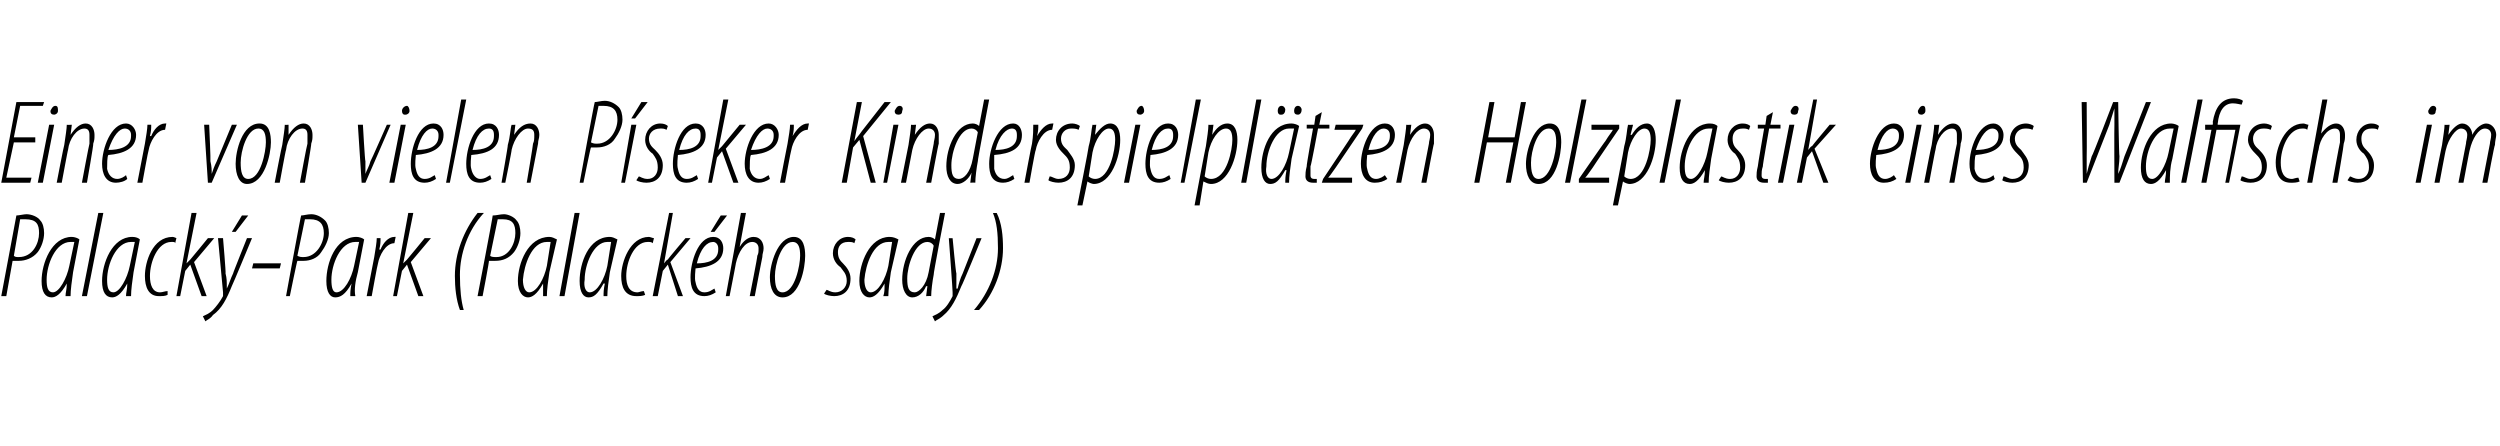
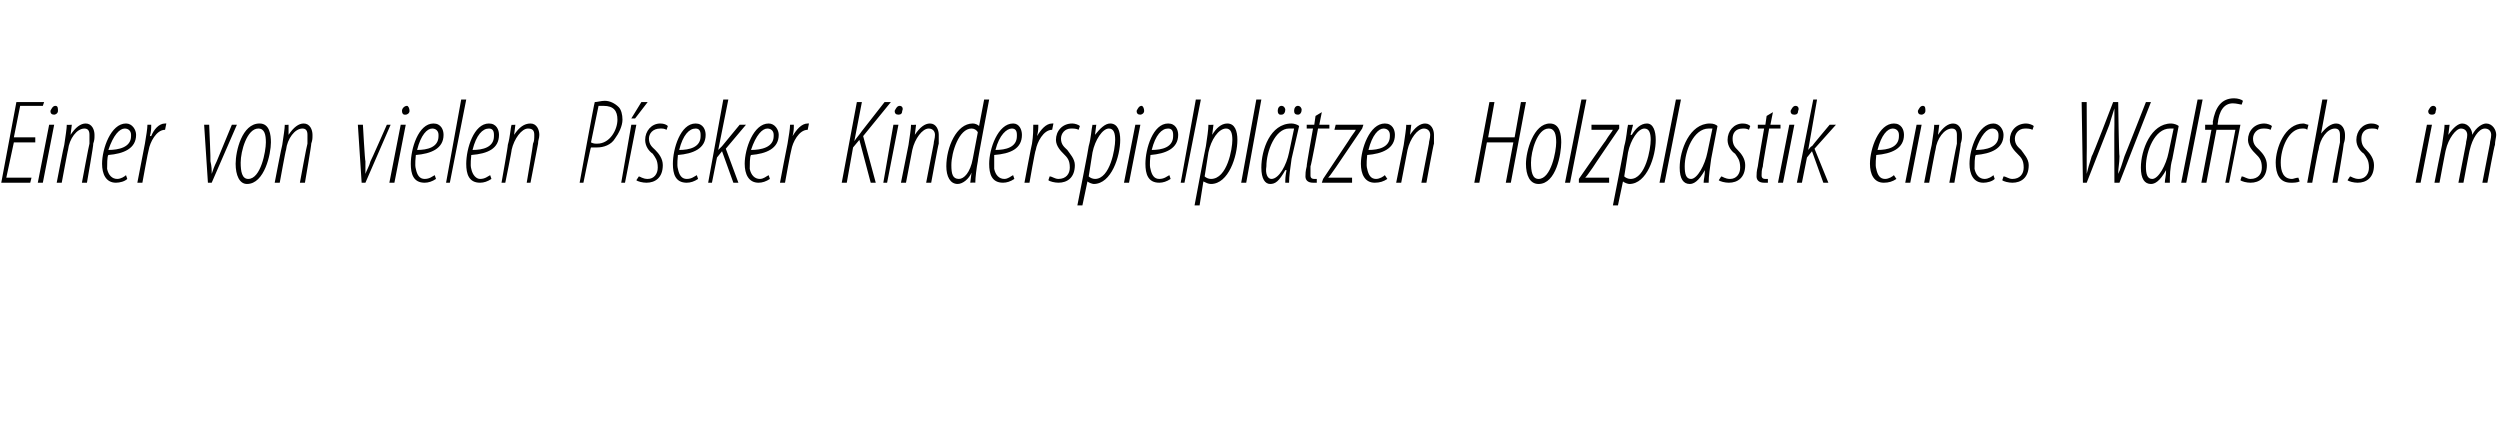
<svg xmlns="http://www.w3.org/2000/svg" version="1.1" width="198.4px" height="35.4px" viewBox="0 0 198.4 35.4">
  <desc>Einer von vielen P seker Kinderspielpl tzen Holzplastik eines Walfischs im Palack -Park (Palack ho sady)</desc>
  <defs />
  <g id="Polygon102480">
-     <path d="m1.3 17.1c.2 0 .6-.1.8-.1c.4 0 .9.2 1.1.5c.2.2.3.6.3 1c0 .5-.2 1.1-.5 1.5c-.4.5-1 .7-1.5.7h-.5l-.5 2.8h-.4l1.2-6.4zm-.2 3.2c.1.1.2.1.4.1c1.1 0 1.6-1.1 1.6-1.9c0-.7-.2-1.1-1.1-1.1h-.4l-.5 2.9zm4.1 3.2c0-.3.1-.5.1-1c-.5.9-.9 1.1-1.2 1.1c-.5 0-.8-.4-.8-1.3c0-1.4.8-3.5 2.4-3.5c.2 0 .5.1.6.2l-.5 2.6c-.1.7-.2 1.4-.2 1.9h-.4zm.7-4.3h-.3c-1.2 0-1.9 1.8-1.9 3c0 .6.1 1 .5 1c.5 0 1.1-1.1 1.3-2.1l.4-1.9zm.6 4.3l1.3-6.6h.4l-1.3 6.6h-.4zm3.5 0c0-.3.1-.5.1-1c-.5.9-.9 1.1-1.2 1.1c-.5 0-.8-.4-.8-1.3c0-1.4.8-3.5 2.4-3.5c.3 0 .5.1.6.2l-.5 2.6c-.1.7-.2 1.4-.2 1.9h-.4zm.7-4.3h-.3c-1.2 0-1.9 1.8-1.9 3c0 .6.1 1 .5 1c.5 0 1.1-1.1 1.3-2.1l.4-1.9zm2.6 4.2c-.2.1-.4.1-.7.1c-.8 0-1.1-.7-1.1-1.6c0-1.1.6-3.1 2.2-3.1c.1 0 .3.1.3.1l-.1.4c0-.1-.1-.1-.3-.1c-1.1 0-1.7 1.6-1.7 2.7c0 .7.2 1.3.8 1.3c.2 0 .4-.1.6-.1v.3zm.7.1l1.2-6.6h.4l-.8 4s.05.03 0 0l.3-.3c.04-.03 1.4-1.7 1.4-1.7h.5l-1.6 1.9l1 2.7h-.4l-.9-2.5l-.4.5l-.4 2h-.3zm3.7-4.6s.24 2.79.2 2.8c.1.4.1.6.1 1.2c.2-.4.3-.8.5-1.2c-.03.01 1.1-2.8 1.1-2.8h.4s-1.57 3.79-1.6 3.8c-.4 1-.8 1.8-1.5 2.3c-.2.3-.5.4-.6.5l-.2-.4c.2-.1.5-.2.8-.5c.2-.2.6-.7.8-1.1v-.3l-.4-4.3h.4zm2-1.8l-1 1.3h-.3l.8-1.3h.5zm2.6 3.8l-.1.4H20l.1-.4h2.2zm1.6-3.8c.2 0 .5-.1.8-.1c.4 0 .8.2 1.1.5c.2.2.3.6.3 1c0 .5-.3 1.1-.6 1.5c-.3.5-.9.7-1.4.7h-.5c-.02-.04-.6 2.8-.6 2.8h-.3s1.16-6.37 1.2-6.4zm-.3 3.2c.2.1.3.1.5.1c1 0 1.6-1.1 1.6-1.9c0-.7-.3-1.1-1.1-1.1h-.4l-.6 2.9zm4.2 3.2c0-.3 0-.5.1-1c-.5.9-.9 1.1-1.3 1.1c-.4 0-.7-.4-.7-1.3c0-1.4.7-3.5 2.4-3.5c.2 0 .5.1.6.2l-.5 2.6c-.2.7-.3 1.4-.2 1.9h-.4zm.7-4.3h-.3c-1.2 0-1.9 1.8-1.9 3c0 .6.1 1 .4 1c.6 0 1.2-1.1 1.4-2.1l.4-1.9zm.6 4.3l.6-3.1c.1-.6.2-1.2.2-1.5h.3c0 .3 0 .5-.1.9h.1c.2-.5.6-1 1.1-1h.1l-.1.5c-.7 0-1.2 1-1.3 1.6c-.03 0-.5 2.6-.5 2.6h-.4zm2.1 0l1.2-6.6h.4l-.8 4s.04.03 0 0l.3-.3c.04-.03 1.4-1.7 1.4-1.7h.5l-1.6 1.9l1 2.7h-.4l-.9-2.5l-.4.5l-.4 2h-.3zm7.2-6.6c-1.3 1.4-1.9 3.3-1.9 4.9c0 1.2.1 2.1.3 2.8h-.3c-.3-.8-.4-1.8-.4-2.7c0-1.8.7-3.6 1.8-5h.5zm.7.2c.3 0 .6-.1.9-.1c.3 0 .8.2 1 .5c.2.2.3.6.3 1c0 .5-.2 1.1-.5 1.5c-.4.5-.9.7-1.5.7h-.5c.05-.04-.5 2.8-.5 2.8h-.4s1.23-6.37 1.2-6.4zm-.2 3.2c.1.1.3.1.5.1c1 0 1.5-1.1 1.5-1.9c0-.7-.2-1.1-1-1.1h-.4l-.6 2.9zm4.2 3.2v-1c-.5.9-.9 1.1-1.2 1.1c-.4 0-.8-.4-.8-1.3c0-1.4.8-3.5 2.5-3.5c.2 0 .4.1.6.2l-.6 2.6c-.1.7-.2 1.4-.2 1.9h-.3zm.6-4.3h-.3c-1.2 0-1.8 1.8-1.9 3c0 .6.2 1 .5 1c.6 0 1.2-1.1 1.4-2.1l.3-1.9zm.7 4.3l1.2-6.6h.4l-1.2 6.6h-.4zm3.5 0c0-.3 0-.5.1-1h-.1c-.5.9-.8 1.1-1.2 1.1c-.4 0-.7-.4-.7-1.3c0-1.4.7-3.5 2.4-3.5c.2 0 .4.1.6.2l-.6 2.6c-.1.7-.2 1.4-.2 1.9h-.3zm.6-4.3h-.3c-1.1 0-1.8 1.8-1.8 3c-.1.6.1 1 .4 1c.6 0 1.2-1.1 1.4-2.1l.3-1.9zm2.7 4.2c-.2.1-.5.1-.7.1c-.9 0-1.2-.7-1.2-1.6c0-1.1.7-3.1 2.2-3.1c.1 0 .3.1.4.1l-.1.4c-.1-.1-.2-.1-.4-.1c-1.1 0-1.7 1.6-1.7 2.7c0 .7.2 1.3.9 1.3c.1 0 .3-.1.5-.1l.1.3zm.6.1l1.3-6.6h.3l-.7 4s-.01.03 0 0c.1-.1.2-.3.3-.3c-.02-.03 1.4-1.7 1.4-1.7h.4l-1.6 1.9l1 2.7h-.4L53 21l-.4.5l-.4 2h-.4zm5-.3c-.3.2-.6.3-.9.3c-.9 0-1.1-.7-1.1-1.5c0-1.2.6-3.2 1.8-3.2c.6 0 .8.5.8.9c0 1.1-1 1.5-2.2 1.6c0 .1-.1.8 0 1.1c.1.5.3.8.7.8c.4 0 .6-.2.8-.3l.1.3zm.2-3.5c0-.3-.2-.5-.4-.5c-.5 0-1 .5-1.3 1.7c.8 0 1.7-.2 1.7-1.1v-.1zm.7-2.6l-1 1.3h-.3l.8-1.3h.5zm-.1 6.4l1.2-6.6h.4l-.5 2.7s-.01 0 0 0c.3-.5.7-.8 1.1-.8c.6 0 .8.5.8.9c0 .3-.1.4-.1.7c-.01-.01-.6 3.1-.6 3.1h-.4s.63-3.16.6-3.2c.1-.2.1-.3.1-.6c0-.3-.2-.5-.5-.5c-.6 0-1.1.8-1.3 1.7c.02-.05-.5 2.6-.5 2.6h-.3zm4.5.1c-.7 0-1-.7-1-1.6c0-1 .6-3.2 1.9-3.2c.8 0 .9.9.9 1.5c0 .9-.4 3.3-1.8 3.3zm0-.4c1 0 1.4-2.2 1.4-2.9c0-.6-.1-1.1-.6-1.1c-.9 0-1.4 1.8-1.4 2.7c0 .7.1 1.3.6 1.3zm3.5-.2c.1 0 .3.2.7.2c.5 0 .9-.4.9-.9c0-.6-.3-.8-.5-1.1c-.3-.2-.6-.6-.6-1.1c0-.7.5-1.3 1.2-1.3c.3 0 .5.1.6.2l-.1.3c-.1-.1-.3-.1-.5-.1c-.6 0-.8.4-.8.8c0 .5.2.7.4.9c.3.3.6.7.6 1.2c0 1-.6 1.4-1.3 1.4c-.3 0-.7-.1-.8-.2l.2-.3zm4.5.5c.1-.3.1-.5.1-1c-.5.9-.9 1.1-1.2 1.1c-.4 0-.8-.4-.8-1.3c0-1.4.8-3.5 2.4-3.5c.3 0 .5.1.7.2l-.6 2.6c-.1.7-.2 1.4-.2 1.9h-.4zm.7-4.3h-.3c-1.2 0-1.8 1.8-1.9 3c0 .6.2 1 .5 1c.6 0 1.2-1.1 1.4-2.1l.3-1.9zm4.2-2.3s-.95 4.91-.9 4.9c-.1.5-.2 1.3-.2 1.7c-.05-.02-.4 0-.4 0l.1-.8s-.06.04-.1 0c-.2.5-.6.9-1.1.9c-.5 0-.8-.6-.8-1.4c0-1.5.8-3.4 2.1-3.4c.2 0 .4.1.5.2l.4-2.1h.4zm-.9 2.6c-.1-.2-.3-.3-.5-.3c-1 0-1.6 1.9-1.6 2.9c0 .7.1 1.1.6 1.1c.3 0 .9-.5 1.1-1.6l.4-2.1zm1.5-.6s.26 2.79.3 2.8v1.2h.1c.1-.4.2-.8.4-1.2l1.1-2.8h.4s-1.55 3.79-1.6 3.8c-.4 1-.8 1.8-1.4 2.3c-.3.3-.6.4-.7.5l-.2-.4c.2-.1.5-.2.8-.5c.3-.2.6-.7.8-1.1v-.3c.02-.01-.3-4.3-.3-4.3h.3zm1.7 5.7c1.2-1.4 1.9-3.2 1.9-4.9c0-1.2-.1-2.1-.4-2.8h.3c.4.8.5 1.8.5 2.8c0 1.7-.7 3.6-1.9 4.9h-.4z" stroke="none" fill="#000" />
-   </g>
+     </g>
  <g id="Polygon102479">
    <path d="m2.8 11.3H1.1l-.6 2.8h2l-.1.4H.1l1.2-6.4h2.2l-.1.3H1.6l-.5 2.5h1.7v.4zm.2 3.2l.9-4.6h.4l-.9 4.6h-.4zm1.3-5.4c-.2 0-.3-.1-.3-.3c.1-.2.2-.4.4-.4c.2 0 .2.2.2.4c0 .2-.2.3-.3.3zm.2 5.4s.57-2.98.6-3c.1-.7.2-1.3.2-1.6c.01.02.4 0 .4 0l-.1.8s-.02.01 0 0c.4-.6.8-.9 1.2-.9c.5 0 .7.5.7.9c0 .3 0 .4-.1.7c.05-.02-.5 3.1-.5 3.1h-.4s.57-3.06.6-3.1v-.7c0-.3-.1-.5-.4-.5c-.6 0-1.2.8-1.3 1.7c-.01-.05-.5 2.6-.5 2.6h-.4zm5.6-.3c-.2.2-.6.3-.9.3c-.8 0-1.1-.7-1.1-1.5c0-1.2.7-3.2 1.9-3.2c.5 0 .8.5.8.9c0 1.1-1 1.5-2.2 1.6c-.1.1-.1.8-.1 1.1c.1.5.4.8.8.8c.3 0 .6-.2.7-.3l.1.3zm.3-3.5c0-.3-.2-.5-.5-.5c-.4 0-.9.5-1.3 1.7c.8 0 1.8-.2 1.8-1.1v-.1zm.5 3.8l.6-3.1c.1-.6.2-1.2.2-1.5h.3c0 .3 0 .5-.1.9h.1c.2-.5.6-1 1.1-1h.1l-.1.5c-.7 0-1.2 1-1.3 1.6c-.03 0-.5 2.6-.5 2.6h-.4zm5.7-4.6s.13 2.9.1 2.9c.1.4.1.7.1 1c.1-.3.2-.6.4-1l1.2-2.9h.4l-2 4.6h-.3l-.3-4.6h.4zm3 4.7c-.6 0-.9-.7-.9-1.6c0-1 .5-3.2 1.9-3.2c.8 0 .9.9.9 1.5c0 .9-.5 3.3-1.9 3.3zm.1-.4c1 0 1.4-2.2 1.4-2.9c0-.6-.1-1.1-.6-1.1c-.9 0-1.4 1.8-1.4 2.7c0 .7.1 1.3.6 1.3zm2.1.3s.57-2.98.6-3c.1-.7.2-1.3.2-1.6c0 .02.3 0 .3 0v.8s-.03.01 0 0c.4-.6.8-.9 1.2-.9c.5 0 .7.5.7.9c0 .3 0 .4-.1.7c.04-.02-.5 3.1-.5 3.1h-.4s.56-3.06.6-3.1v-.7c0-.3-.1-.5-.4-.5c-.6 0-1.2.8-1.3 1.7c-.02-.05-.5 2.6-.5 2.6h-.4zm7-4.6s.16 2.9.2 2.9v1c.1-.3.3-.6.4-1c.03-.01 1.3-2.9 1.3-2.9h.3l-2 4.6h-.3l-.3-4.6h.4zm2.1 4.6l.9-4.6h.4l-.9 4.6h-.4zm1.2-5.4c-.1 0-.2-.1-.2-.3c0-.2.2-.4.4-.4c.1 0 .2.2.2.4c0 .2-.2.3-.3.3h-.1zm2.5 5.1c-.3.2-.6.3-.9.3c-.9 0-1.1-.7-1.1-1.5c0-1.2.6-3.2 1.8-3.2c.6 0 .8.5.8.9c0 1.1-1 1.5-2.2 1.6c0 .1-.1.8 0 1.1c.1.5.3.8.7.8c.4 0 .6-.2.8-.3l.1.3zm.2-3.5c0-.3-.2-.5-.5-.5c-.4 0-.9.5-1.2 1.7c.8 0 1.7-.2 1.7-1.1v-.1zm.6 3.8l1.2-6.6h.4l-1.3 6.6h-.3zm3.6-.3c-.3.2-.6.3-.9.3c-.9 0-1.1-.7-1.1-1.5c0-1.2.6-3.2 1.8-3.2c.6 0 .8.5.8.9c0 1.1-.9 1.5-2.2 1.6c0 .1-.1.8 0 1.1c.1.5.4.8.7.8c.4 0 .6-.2.8-.3l.1.3zm.2-3.5c0-.3-.1-.5-.4-.5c-.5 0-1 .5-1.3 1.7c.8 0 1.7-.2 1.7-1.1v-.1zm.6 3.8s.53-2.98.5-3c.2-.7.2-1.3.3-1.6c-.04.02.3 0 .3 0l-.1.8s.03.01 0 0c.4-.6.8-.9 1.3-.9c.5 0 .7.5.7.9c0 .3-.1.4-.1.7l-.6 3.1h-.3s.52-3.06.5-3.1c.1-.2.1-.4.1-.7c0-.3-.1-.5-.5-.5c-.5 0-1.1.8-1.3 1.7c.04-.05-.5 2.6-.5 2.6h-.3zm7.4-6.4c.2 0 .5-.1.8-.1c.4 0 .8.2 1.1.5c.2.2.3.6.3 1c0 .5-.3 1.1-.6 1.5c-.3.5-.9.7-1.4.7h-.5c-.03-.04-.6 2.8-.6 2.8h-.3s1.16-6.37 1.2-6.4zm-.3 3.2c.2.1.3.1.5.1c1 0 1.6-1.1 1.6-1.9c0-.7-.3-1.1-1.1-1.1h-.4l-.6 2.9zm2.4 3.2l.8-4.6h.4l-.9 4.6h-.3zm2.1-6.4l-1 1.3h-.3l.8-1.3h.5zm-.7 5.9c.1 0 .3.2.7.2c.5 0 .8-.4.8-.9c0-.6-.2-.8-.4-1.1c-.3-.2-.6-.6-.6-1.1c0-.7.5-1.3 1.2-1.3c.3 0 .5.1.6.2l-.1.3c-.2-.1-.3-.1-.5-.1c-.6 0-.9.4-.9.8c0 .5.3.7.5.9c.3.3.6.7.6 1.2c0 1-.6 1.4-1.3 1.4c-.3 0-.7-.1-.8-.2l.2-.3zm4.7.2c-.3.2-.6.3-.9.3c-.9 0-1.1-.7-1.1-1.5c0-1.2.6-3.2 1.8-3.2c.6 0 .8.5.8.9c0 1.1-1 1.5-2.2 1.6c0 .1-.1.8 0 1.1c.1.5.3.8.7.8c.4 0 .6-.2.8-.3l.1.3zm.2-3.5c0-.3-.1-.5-.4-.5c-.5 0-1 .5-1.3 1.7c.8 0 1.7-.2 1.7-1.1v-.1zm.6 3.8l1.2-6.6h.4l-.8 4s.04.03 0 0l.3-.3l1.4-1.7h.5l-1.6 1.9l1 2.7h-.4l-.9-2.5l-.4.5l-.4 2h-.3zm4.9-.3c-.3.2-.6.3-.9.3c-.8 0-1.1-.7-1.1-1.5c0-1.2.7-3.2 1.9-3.2c.5 0 .8.5.8.9c0 1.1-1 1.5-2.2 1.6c-.1.1-.1.8-.1 1.1c.1.5.4.8.8.8c.3 0 .5-.2.7-.3l.1.3zm.3-3.5c0-.3-.2-.5-.5-.5c-.4 0-.9.5-1.3 1.7c.8 0 1.8-.2 1.8-1.1v-.1zm.5 3.8s.58-3.07.6-3.1c.1-.6.2-1.2.2-1.5h.3c0 .3 0 .5-.1.9c.3-.5.7-1 1.2-1h.1l-.1.5c-.7 0-1.2 1-1.3 1.6c-.03 0-.5 2.6-.5 2.6h-.4zM68 8.1h.4l-.6 3.1s-.02.04 0 0c.2-.3.4-.5.6-.8l1.8-2.3h.5l-2.2 2.7l1 3.7h-.4l-.9-3.4l-.5.6l-.5 2.8h-.4L68 8.1zm2.1 6.4l.8-4.6h.4l-.9 4.6h-.3zm1.2-5.4c-.2 0-.3-.1-.3-.3c.1-.2.2-.4.4-.4c.2 0 .3.2.2.4c0 .2-.1.3-.3.3zm.2 5.4l.6-3c.1-.7.2-1.3.2-1.6c.03.02.4 0 .4 0l-.1.8s-.01.01 0 0c.4-.6.8-.9 1.2-.9c.5 0 .7.5.7.9v.7c-.03-.02-.6 3.1-.6 3.1h-.4l.6-3.1c0-.2.1-.4.1-.7c0-.3-.2-.5-.5-.5c-.5 0-1.1.8-1.3 1.7l-.5 2.6h-.4zm7-6.6s-.94 4.91-.9 4.9c-.1.5-.2 1.3-.2 1.7c-.04-.02-.4 0-.4 0l.1-.8s-.05.04 0 0c-.2.5-.7.9-1.1.9c-.6 0-.9-.6-.9-1.4c0-1.5.8-3.4 2.1-3.4c.2 0 .4.1.5.2l.4-2.1h.4zm-.9 2.6c-.1-.2-.3-.3-.5-.3c-1 0-1.6 1.9-1.6 2.9c0 .7.1 1.1.6 1.1c.4 0 .9-.5 1.1-1.6l.4-2.1zm2.9 3.7c-.3.2-.6.3-.9.3c-.9 0-1.1-.7-1.1-1.5c0-1.2.7-3.2 1.9-3.2c.5 0 .7.5.7.9c0 1.1-.9 1.5-2.2 1.6v1.1c.1.5.4.8.8.8c.3 0 .5-.2.7-.3l.1.3zm.2-3.5c0-.3-.1-.5-.4-.5c-.4 0-1 .5-1.3 1.7c.8 0 1.7-.2 1.7-1.1v-.1zm.6 3.8s.57-3.07.6-3.1c.1-.6.1-1.2.1-1.5h.4c0 .3 0 .5-.1.9c.3-.5.7-1 1.2-1h.1l-.1.5c-.7 0-1.2 1-1.3 1.6c-.05 0-.5 2.6-.5 2.6h-.4zm2-.5c.2 0 .4.2.7.2c.6 0 .9-.4.9-.9c0-.6-.2-.8-.5-1.1c-.2-.2-.6-.6-.6-1.1c0-.7.5-1.3 1.3-1.3c.2 0 .5.1.6.2l-.1.3c-.2-.1-.4-.1-.6-.1c-.5 0-.8.4-.8.8c0 .5.3.7.5.9c.2.3.6.7.6 1.2c0 1-.6 1.4-1.3 1.4c-.3 0-.7-.1-.8-.2l.1-.3zm2.2 2.3s.93-4.7.9-4.7c.2-.7.2-1.3.3-1.7c-.01.02.3 0 .3 0l-.1.8s.05 0 0 0c.4-.5.8-.9 1.2-.9c.6 0 .8.6.8 1.3c0 1.3-.7 3.5-2.1 3.5c-.1 0-.4-.1-.5-.2c-.01-.02 0 0 0 0l-.4 1.9h-.4zm.9-2.3c.1.1.3.2.5.2c1.2 0 1.6-2.4 1.6-3.1c0-.5-.1-.9-.5-.9c-.5 0-1.1.9-1.3 1.9l-.3 1.9zm2.8.5l.9-4.6h.4l-.9 4.6h-.4zm1.3-5.4c-.2 0-.3-.1-.3-.3c.1-.2.2-.4.4-.4c.1 0 .2.2.2.4c0 .2-.2.3-.3.3zm2.4 5.1c-.3.2-.6.3-.9.3c-.9 0-1.1-.7-1.1-1.5c0-1.2.6-3.2 1.8-3.2c.6 0 .8.5.8.9c0 1.1-1 1.5-2.2 1.6c0 .1-.1.8 0 1.1c.1.5.3.8.7.8c.4 0 .6-.2.8-.3l.1.3zm.2-3.5c0-.3-.1-.5-.4-.5c-.5 0-1 .5-1.3 1.7c.8 0 1.7-.2 1.7-1.1v-.1zm.6 3.8l1.2-6.6h.4L94 14.5h-.3zm1.1 1.8s.88-4.7.9-4.7c.1-.7.2-1.3.2-1.7c.05.02.4 0 .4 0l-.1.8c.3-.5.7-.9 1.2-.9c.6 0 .8.6.8 1.3c0 1.3-.7 3.5-2.1 3.5c-.2 0-.4-.1-.6-.2c.05-.02 0 0 0 0l-.3 1.9h-.4zm.8-2.3c.1.1.3.2.5.2c1.3 0 1.7-2.4 1.7-3.1c0-.5-.1-.9-.5-.9c-.6 0-1.2.9-1.4 1.9l-.3 1.9zm2.9.5l1.2-6.6h.4l-1.2 6.6h-.4zm3.5 0c0-.3 0-.5.1-1h-.1c-.5.9-.8 1.1-1.2 1.1c-.4 0-.7-.4-.7-1.3c0-1.4.7-3.5 2.4-3.5c.2 0 .5.1.6.2l-.6 2.6c-.1.7-.2 1.4-.2 1.9h-.3zm.7-4.3h-.4c-1.1 0-1.8 1.8-1.8 3c-.1.6.1 1 .4 1c.6 0 1.2-1.1 1.4-2.1l.4-1.9zm-1.1-1.1c-.1 0-.2-.1-.2-.3c0-.2.1-.4.3-.4c.2 0 .3.2.3.3c0 .2-.1.4-.3.4h-.1zm1.4 0c-.2 0-.3-.1-.3-.3c0-.2.1-.4.3-.4c.2 0 .3.2.3.3c0 .2-.1.4-.3.4zm1.9-.2l-.2 1h.8v.3h-.9s-.55 2.97-.6 3v.7c0 .1 0 .3.3.3h.2v.3h-.3c-.4 0-.6-.2-.6-.5c0-.2 0-.4.1-.8c-.04 0 .5-3 .5-3h-.5v-.3h.6l.1-.7l.5-.3zm.1 5.3l2-3c.3-.5.5-.7.6-.9c.02-.01 0 0 0 0h-1.7l.1-.4h2.2l-.1.3l-2.1 3.1c-.3.4-.4.6-.6.8c.04.02 0 0 0 0h1.9v.4h-2.4l.1-.3zm5.1 0c-.3.2-.6.3-1 .3c-.8 0-1.1-.7-1.1-1.5c0-1.2.7-3.2 1.9-3.2c.6 0 .8.5.8.9c0 1.1-1 1.5-2.2 1.6c0 .1-.1.8 0 1.1c.1.5.3.8.7.8c.3 0 .6-.2.7-.3l.2.3zm.2-3.5c0-.3-.2-.5-.5-.5c-.4 0-.9.5-1.2 1.7c.8 0 1.7-.2 1.7-1.1v-.1zm.5 3.8l.6-3c.1-.7.2-1.3.2-1.6c.03.02.4 0 .4 0l-.1.8s-.01.01 0 0c.4-.6.8-.9 1.2-.9c.5 0 .7.5.7.9v.7c-.03-.02-.6 3.1-.6 3.1h-.4l.6-3.1c0-.2.1-.4.1-.7c0-.3-.2-.5-.5-.5c-.5 0-1.1.8-1.3 1.7l-.5 2.6h-.4zm7.8-6.4l-.5 2.8h2.1l.5-2.8h.4l-1.2 6.4h-.4l.6-3.2H118l-.6 3.2h-.4l1.2-6.4h.4zm3.5 6.5c-.7 0-1-.7-1-1.6c0-1 .6-3.2 1.9-3.2c.8 0 .9.9.9 1.5c0 .9-.4 3.3-1.8 3.3zm0-.4c1 0 1.4-2.2 1.4-2.9c0-.6-.1-1.1-.6-1.1c-.9 0-1.4 1.8-1.4 2.7c0 .7.1 1.3.6 1.3zm2.1.3l1.3-6.6h.4l-1.3 6.6h-.4zm1.1-.3s2.11-3.05 2.1-3c.3-.5.5-.7.6-.9c0-.01 0 0 0 0h-1.7v-.4h2.2v.3s-2.1 3.07-2.1 3.1c-.3.4-.4.6-.6.8c.03.02 0 0 0 0h1.9v.4h-2.4v-.3zm2.7 2.1s.93-4.7.9-4.7c.2-.7.2-1.3.3-1.7c0 .02.4 0 .4 0l-.2.8h.1c.3-.5.7-.9 1.2-.9c.5 0 .7.6.7 1.3c0 1.3-.7 3.5-2.1 3.5c-.1 0-.4-.1-.5-.2c0-.02 0 0 0 0l-.4 1.9h-.4zm.9-2.3c.1.1.3.2.5.2c1.2 0 1.6-2.4 1.6-3.1c0-.5-.1-.9-.5-.9c-.5 0-1.1.9-1.3 1.9l-.3 1.9zm2.8.5l1.3-6.6h.4l-1.3 6.6h-.4zm3.5 0c0-.3.1-.5.1-1c-.5.9-.9 1.1-1.2 1.1c-.5 0-.8-.4-.8-1.3c0-1.4.8-3.5 2.4-3.5c.3 0 .5.1.6.2l-.5 2.6c-.1.7-.2 1.4-.2 1.9h-.4zm.7-4.3h-.3c-1.2 0-1.9 1.8-1.9 3c0 .6.1 1 .5 1c.5 0 1.1-1.1 1.3-2.1l.4-1.9zm.7 3.8c.1 0 .3.2.7.2c.5 0 .8-.4.8-.9c0-.6-.2-.8-.4-1.1c-.3-.2-.6-.6-.6-1.1c0-.7.5-1.3 1.2-1.3c.3 0 .5.1.6.2l-.1.3c-.2-.1-.3-.1-.5-.1c-.6 0-.8.4-.8.8c0 .5.2.7.4.9c.3.3.6.7.6 1.2c0 1-.6 1.4-1.3 1.4c-.3 0-.7-.1-.8-.2l.2-.3zm4.1-5.1l-.2 1h.8v.3h-.9s-.53 2.97-.5 3c-.1.3-.1.5-.1.7c0 .1 0 .3.3.3h.2v.3h-.3c-.4 0-.6-.2-.6-.5c0-.2 0-.4.1-.8c-.02 0 .5-3 .5-3h-.5v-.3h.6l.1-.7l.5-.3zm.4 5.6l.9-4.6h.4l-.9 4.6h-.4zm1.3-5.4c-.2 0-.3-.1-.3-.3c.1-.2.2-.4.4-.4c.2 0 .3.2.2.4c0 .2-.1.3-.3.3zm.2 5.4l1.3-6.6h.3l-.7 4s0 .03 0 0c.1-.1.2-.3.3-.3c0-.03 1.4-1.7 1.4-1.7h.5l-1.7 1.9l1.1 2.7h-.4l-.9-2.5l-.4.5l-.4 2h-.4zm7.9-.3c-.3.2-.6.3-1 .3c-.8 0-1.1-.7-1.1-1.5c0-1.2.7-3.2 1.9-3.2c.6 0 .8.5.8.9c0 1.1-1 1.5-2.2 1.6c0 .1-.1.8 0 1.1c.1.5.3.8.7.8c.3 0 .6-.2.7-.3l.2.3zm.2-3.5c0-.3-.2-.5-.5-.5c-.4 0-.9.5-1.2 1.7c.8 0 1.7-.2 1.7-1.1v-.1zm.5 3.8l.9-4.6h.4l-.9 4.6h-.4zm1.3-5.4c-.2 0-.3-.1-.3-.3c.1-.2.2-.4.4-.4c.2 0 .2.2.2.4c0 .2-.2.3-.3.3zm.2 5.4s.57-2.98.6-3c.1-.7.2-1.3.2-1.6c.01.02.4 0 .4 0l-.1.8s-.02.01 0 0c.4-.6.8-.9 1.2-.9c.5 0 .7.5.7.9c0 .3 0 .4-.1.7c.05-.02-.5 3.1-.5 3.1h-.4s.57-3.06.6-3.1v-.7c0-.3-.1-.5-.4-.5c-.6 0-1.2.8-1.3 1.7c-.01-.05-.5 2.6-.5 2.6h-.4zm5.6-.3c-.2.2-.6.3-.9.3c-.8 0-1.1-.7-1.1-1.5c0-1.2.7-3.2 1.9-3.2c.5 0 .8.5.8.9c0 1.1-1 1.5-2.2 1.6c-.1.1-.1.8-.1 1.1c.1.5.4.8.8.8c.3 0 .6-.2.7-.3l.1.3zm.3-3.5c0-.3-.2-.5-.5-.5c-.4 0-.9.5-1.3 1.7c.8 0 1.8-.2 1.8-1.1v-.1zm.4 3.3c.2 0 .4.2.7.2c.6 0 .9-.4.9-.9c0-.6-.2-.8-.5-1.1c-.2-.2-.6-.6-.6-1.1c0-.7.5-1.3 1.3-1.3c.2 0 .5.1.6.2l-.1.3c-.2-.1-.4-.1-.6-.1c-.5 0-.8.4-.8.8c0 .5.3.7.5.9c.2.3.6.7.6 1.2c0 1-.6 1.4-1.3 1.4c-.3 0-.7-.1-.8-.2l.1-.3zm6.3.5l-.1-6.4h.4s.02 4.32 0 4.3v1.4c.1-.4.2-.8.4-1.4c.05.02 1.7-4.3 1.7-4.3h.4s.06 4.32.1 4.3c0 .6-.1.9-.1 1.4c.2-.4.3-.8.5-1.4c0 .03 1.7-4.3 1.7-4.3h.4l-2.5 6.4h-.4s-.02-4.56 0-4.6V8.6c-.2.6-.3 1-.4 1.3l-1.8 4.6h-.3zm6.5 0c0-.3.1-.5.1-1c-.5.9-.9 1.1-1.2 1.1c-.5 0-.8-.4-.8-1.3c0-1.4.8-3.5 2.4-3.5c.2 0 .5.1.6.2l-.5 2.6c-.2.7-.2 1.4-.2 1.9h-.4zm.7-4.3h-.3c-1.2 0-1.9 1.8-1.9 3c0 .6.1 1 .5 1c.5 0 1.1-1.1 1.3-2.1l.4-1.9zm.6 4.3l1.3-6.6h.4l-1.3 6.6h-.4zm1.6 0l.8-4.2h-.5v-.4h.6s.04-.22 0-.2c.2-1.2.7-1.9 1.7-1.9c.3 0 .6.1.7.2l-.1.3c-.1 0-.4-.1-.7-.1c-.7 0-1.1.6-1.2 1.6c-.02-.02 0 .1 0 .1h1.8l-.9 4.6h-.3l.8-4.2h-1.5l-.8 4.2h-.4zm3.2-.5c.2 0 .4.2.7.2c.6 0 .9-.4.9-.9c0-.6-.2-.8-.5-1.1c-.2-.2-.6-.6-.6-1.1c0-.7.5-1.3 1.3-1.3c.2 0 .5.1.6.2l-.1.3c-.2-.1-.4-.1-.6-.1c-.5 0-.8.4-.8.8c0 .5.3.7.5.9c.3.3.6.7.6 1.2c0 1-.6 1.4-1.3 1.4c-.3 0-.7-.1-.8-.2l.1-.3zm4.6.4c-.2.1-.5.1-.7.1c-.9 0-1.2-.7-1.2-1.6c0-1.1.7-3.1 2.2-3.1c.1 0 .3.1.4.1l-.1.4c-.1-.1-.2-.1-.4-.1c-1.1 0-1.7 1.6-1.7 2.7c0 .7.2 1.3.9 1.3c.1 0 .3-.1.5-.1l.1.3zm.6.1l1.2-6.6h.4l-.5 2.7s.04 0 0 0c.4-.5.8-.8 1.2-.8c.5 0 .7.5.7.9c0 .3 0 .4-.1.7c.03-.01-.5 3.1-.5 3.1h-.4s.57-3.16.6-3.2v-.6c0-.3-.1-.5-.4-.5c-.6 0-1.2.8-1.3 1.7c-.03-.05-.5 2.6-.5 2.6h-.4zm3.4-.5c.1 0 .3.2.7.2c.5 0 .8-.4.8-.9c0-.6-.2-.8-.4-1.1c-.3-.2-.6-.6-.6-1.1c0-.7.5-1.3 1.2-1.3c.3 0 .5.1.6.2l-.1.3c-.1-.1-.3-.1-.5-.1c-.6 0-.8.4-.8.8c0 .5.2.7.4.9c.3.3.6.7.6 1.2c0 1-.6 1.4-1.3 1.4c-.3 0-.7-.1-.8-.2l.2-.3zm5.2.5l.9-4.6h.4l-.9 4.6h-.4zm1.3-5.4c-.2 0-.3-.1-.3-.3c.1-.2.2-.4.4-.4c.2 0 .3.2.2.4c0 .2-.1.3-.3.3zm.2 5.4s.58-2.98.6-3c.1-.7.2-1.3.2-1.6c.02.02.4 0 .4 0l-.1.8s-.02.01 0 0c.4-.6.8-.9 1.1-.9c.5 0 .8.5.8.9c.3-.6.8-.9 1.1-.9c.5 0 .8.5.8.9c0 .2-.1.5-.1.8c-.04-.03-.6 3-.6 3h-.4l.6-3.1c0-.2.1-.4.1-.7c0-.3-.2-.5-.5-.5c-.5 0-1 .8-1.2 1.7c-.01-.05-.5 2.6-.5 2.6h-.4l.6-3.1c0-.2.1-.4.1-.7c0-.3-.2-.5-.5-.5c-.4 0-1 .8-1.2 1.7c-.01-.05-.5 2.6-.5 2.6h-.4z" stroke="none" fill="#000" />
  </g>
</svg>